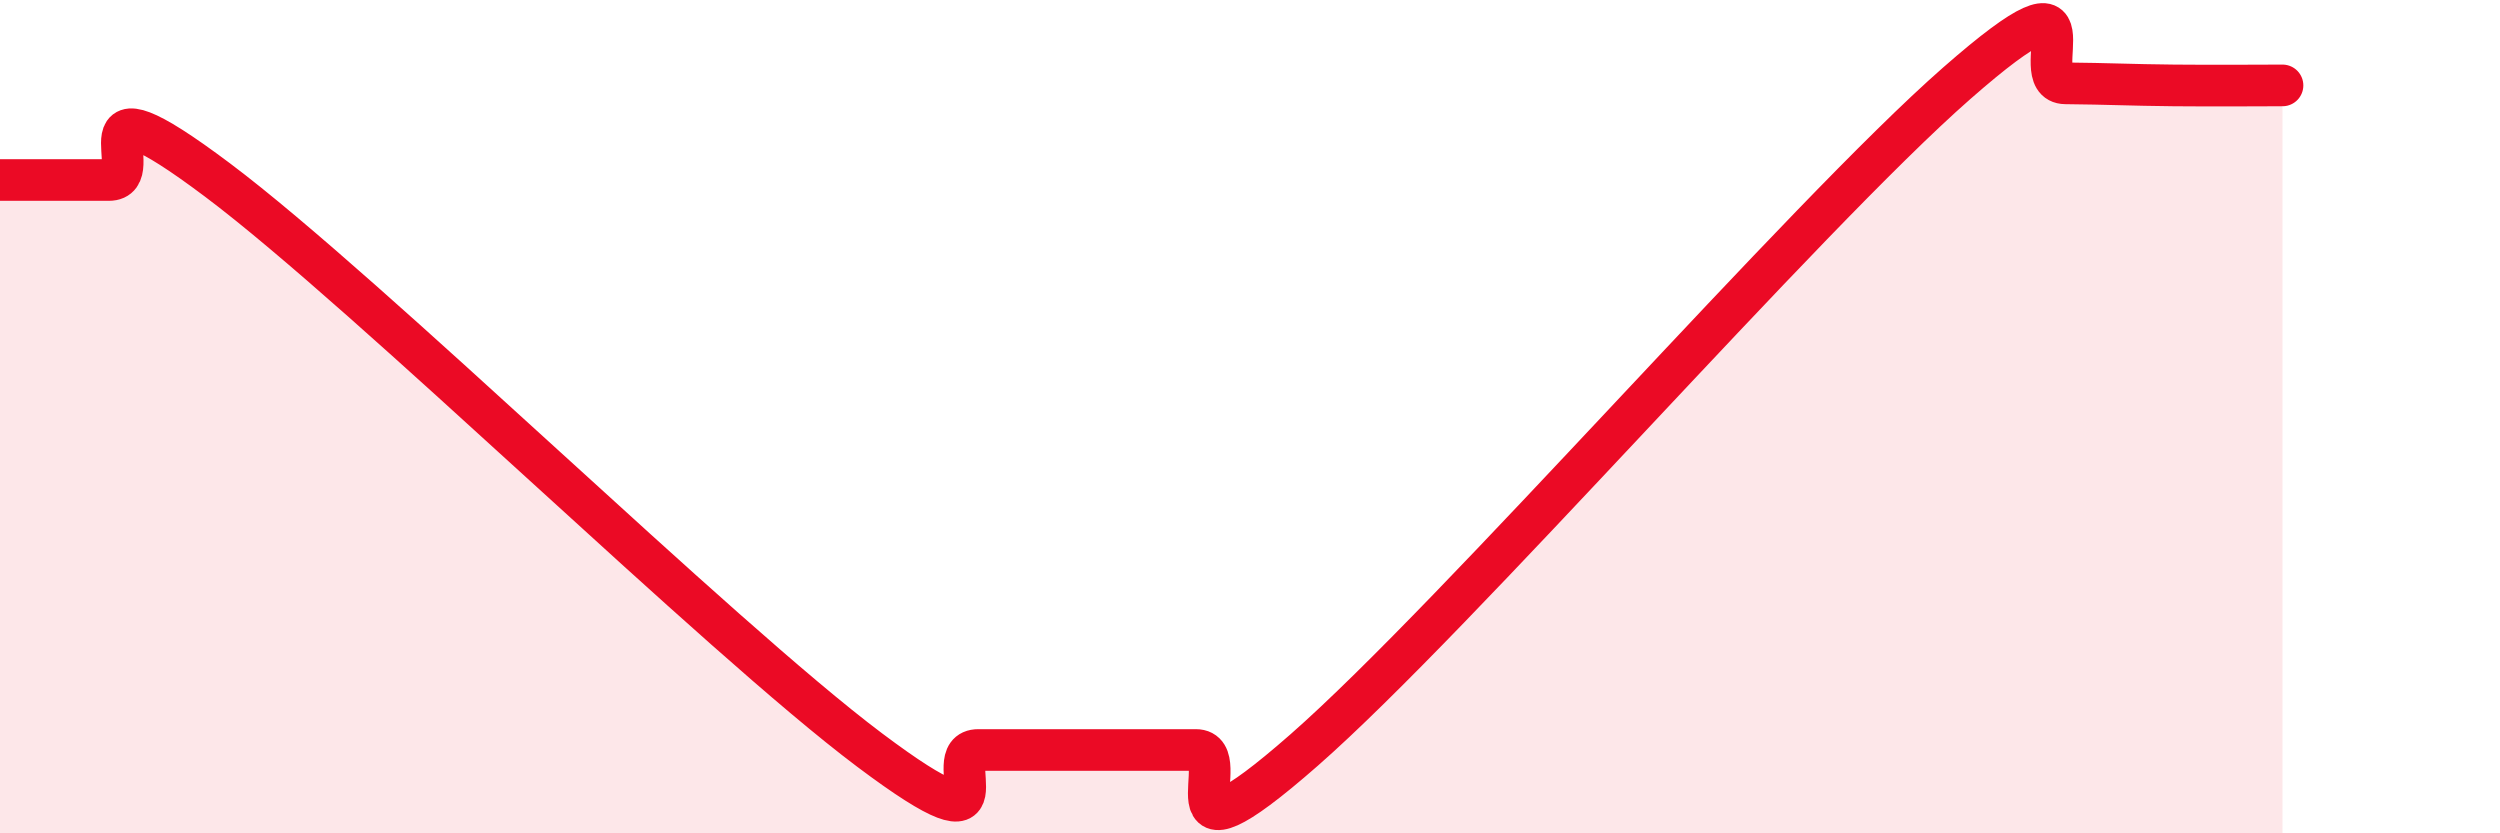
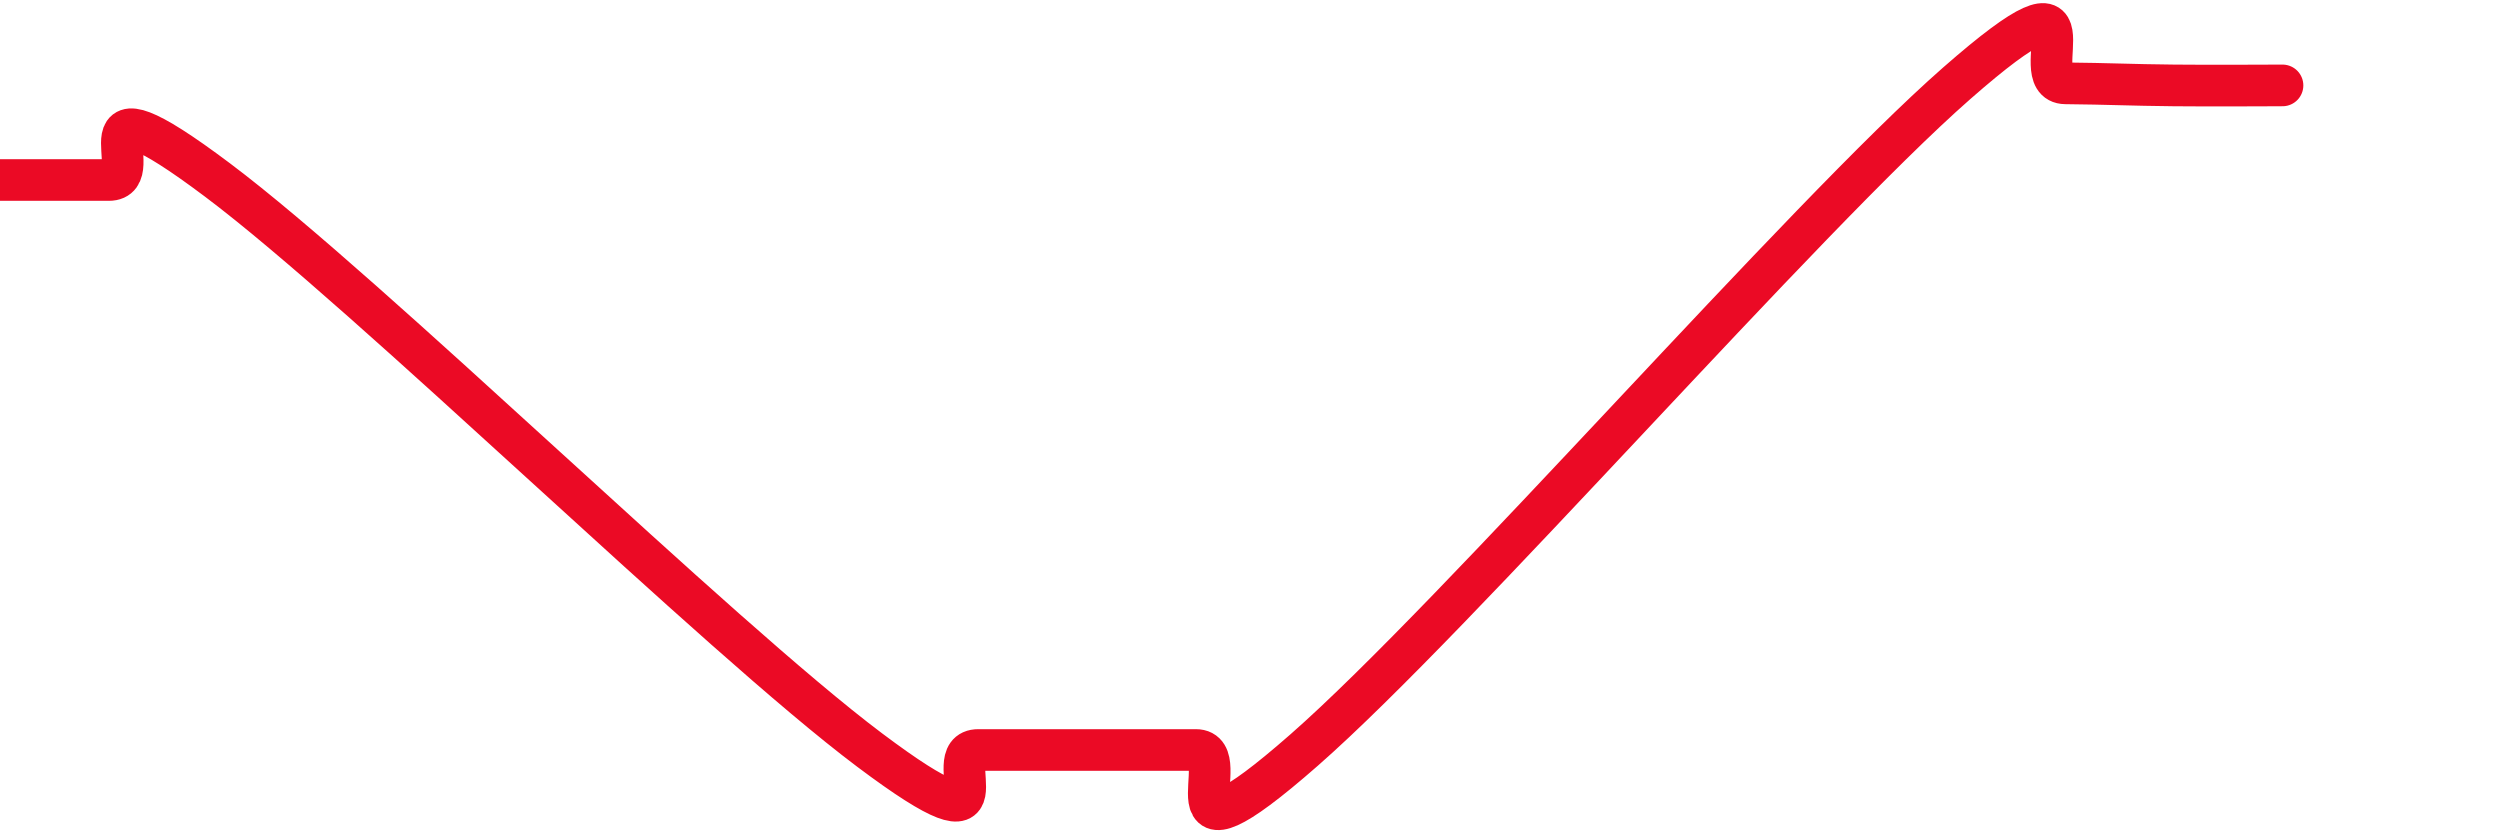
<svg xmlns="http://www.w3.org/2000/svg" width="60" height="20" viewBox="0 0 60 20">
-   <path d="M 0,4.32 C 0.52,4.32 1.57,4.32 2.61,4.32 C 3.65,4.32 1.57,1.58 5.22,4.32 C 8.87,7.06 17.22,15.26 20.87,18 C 24.52,20.74 22.44,18 23.48,18 C 24.52,18 25.05,18 26.09,18 C 27.13,18 27.66,18 28.7,18 C 29.74,18 27.65,21.2 31.3,18 C 34.95,14.8 43.31,5.2 46.96,2 C 50.61,-1.2 48.53,1.99 49.57,2 C 50.61,2.01 51.13,2.04 52.17,2.05 C 53.21,2.06 54.26,2.05 54.78,2.05L54.78 20L0 20Z" fill="#EB0A25" opacity="0.1" stroke-linecap="round" stroke-linejoin="round" />
  <path d="M 0,4.32 C 0.52,4.32 1.57,4.32 2.61,4.32 C 3.65,4.32 1.57,1.58 5.22,4.32 C 8.87,7.06 17.22,15.26 20.87,18 C 24.52,20.74 22.44,18 23.48,18 C 24.52,18 25.05,18 26.09,18 C 27.13,18 27.66,18 28.7,18 C 29.74,18 27.65,21.2 31.3,18 C 34.95,14.8 43.31,5.2 46.96,2 C 50.61,-1.2 48.53,1.99 49.57,2 C 50.61,2.01 51.13,2.04 52.17,2.05 C 53.21,2.06 54.26,2.05 54.78,2.05" stroke="#EB0A25" stroke-width="1" fill="none" stroke-linecap="round" stroke-linejoin="round" />
</svg>